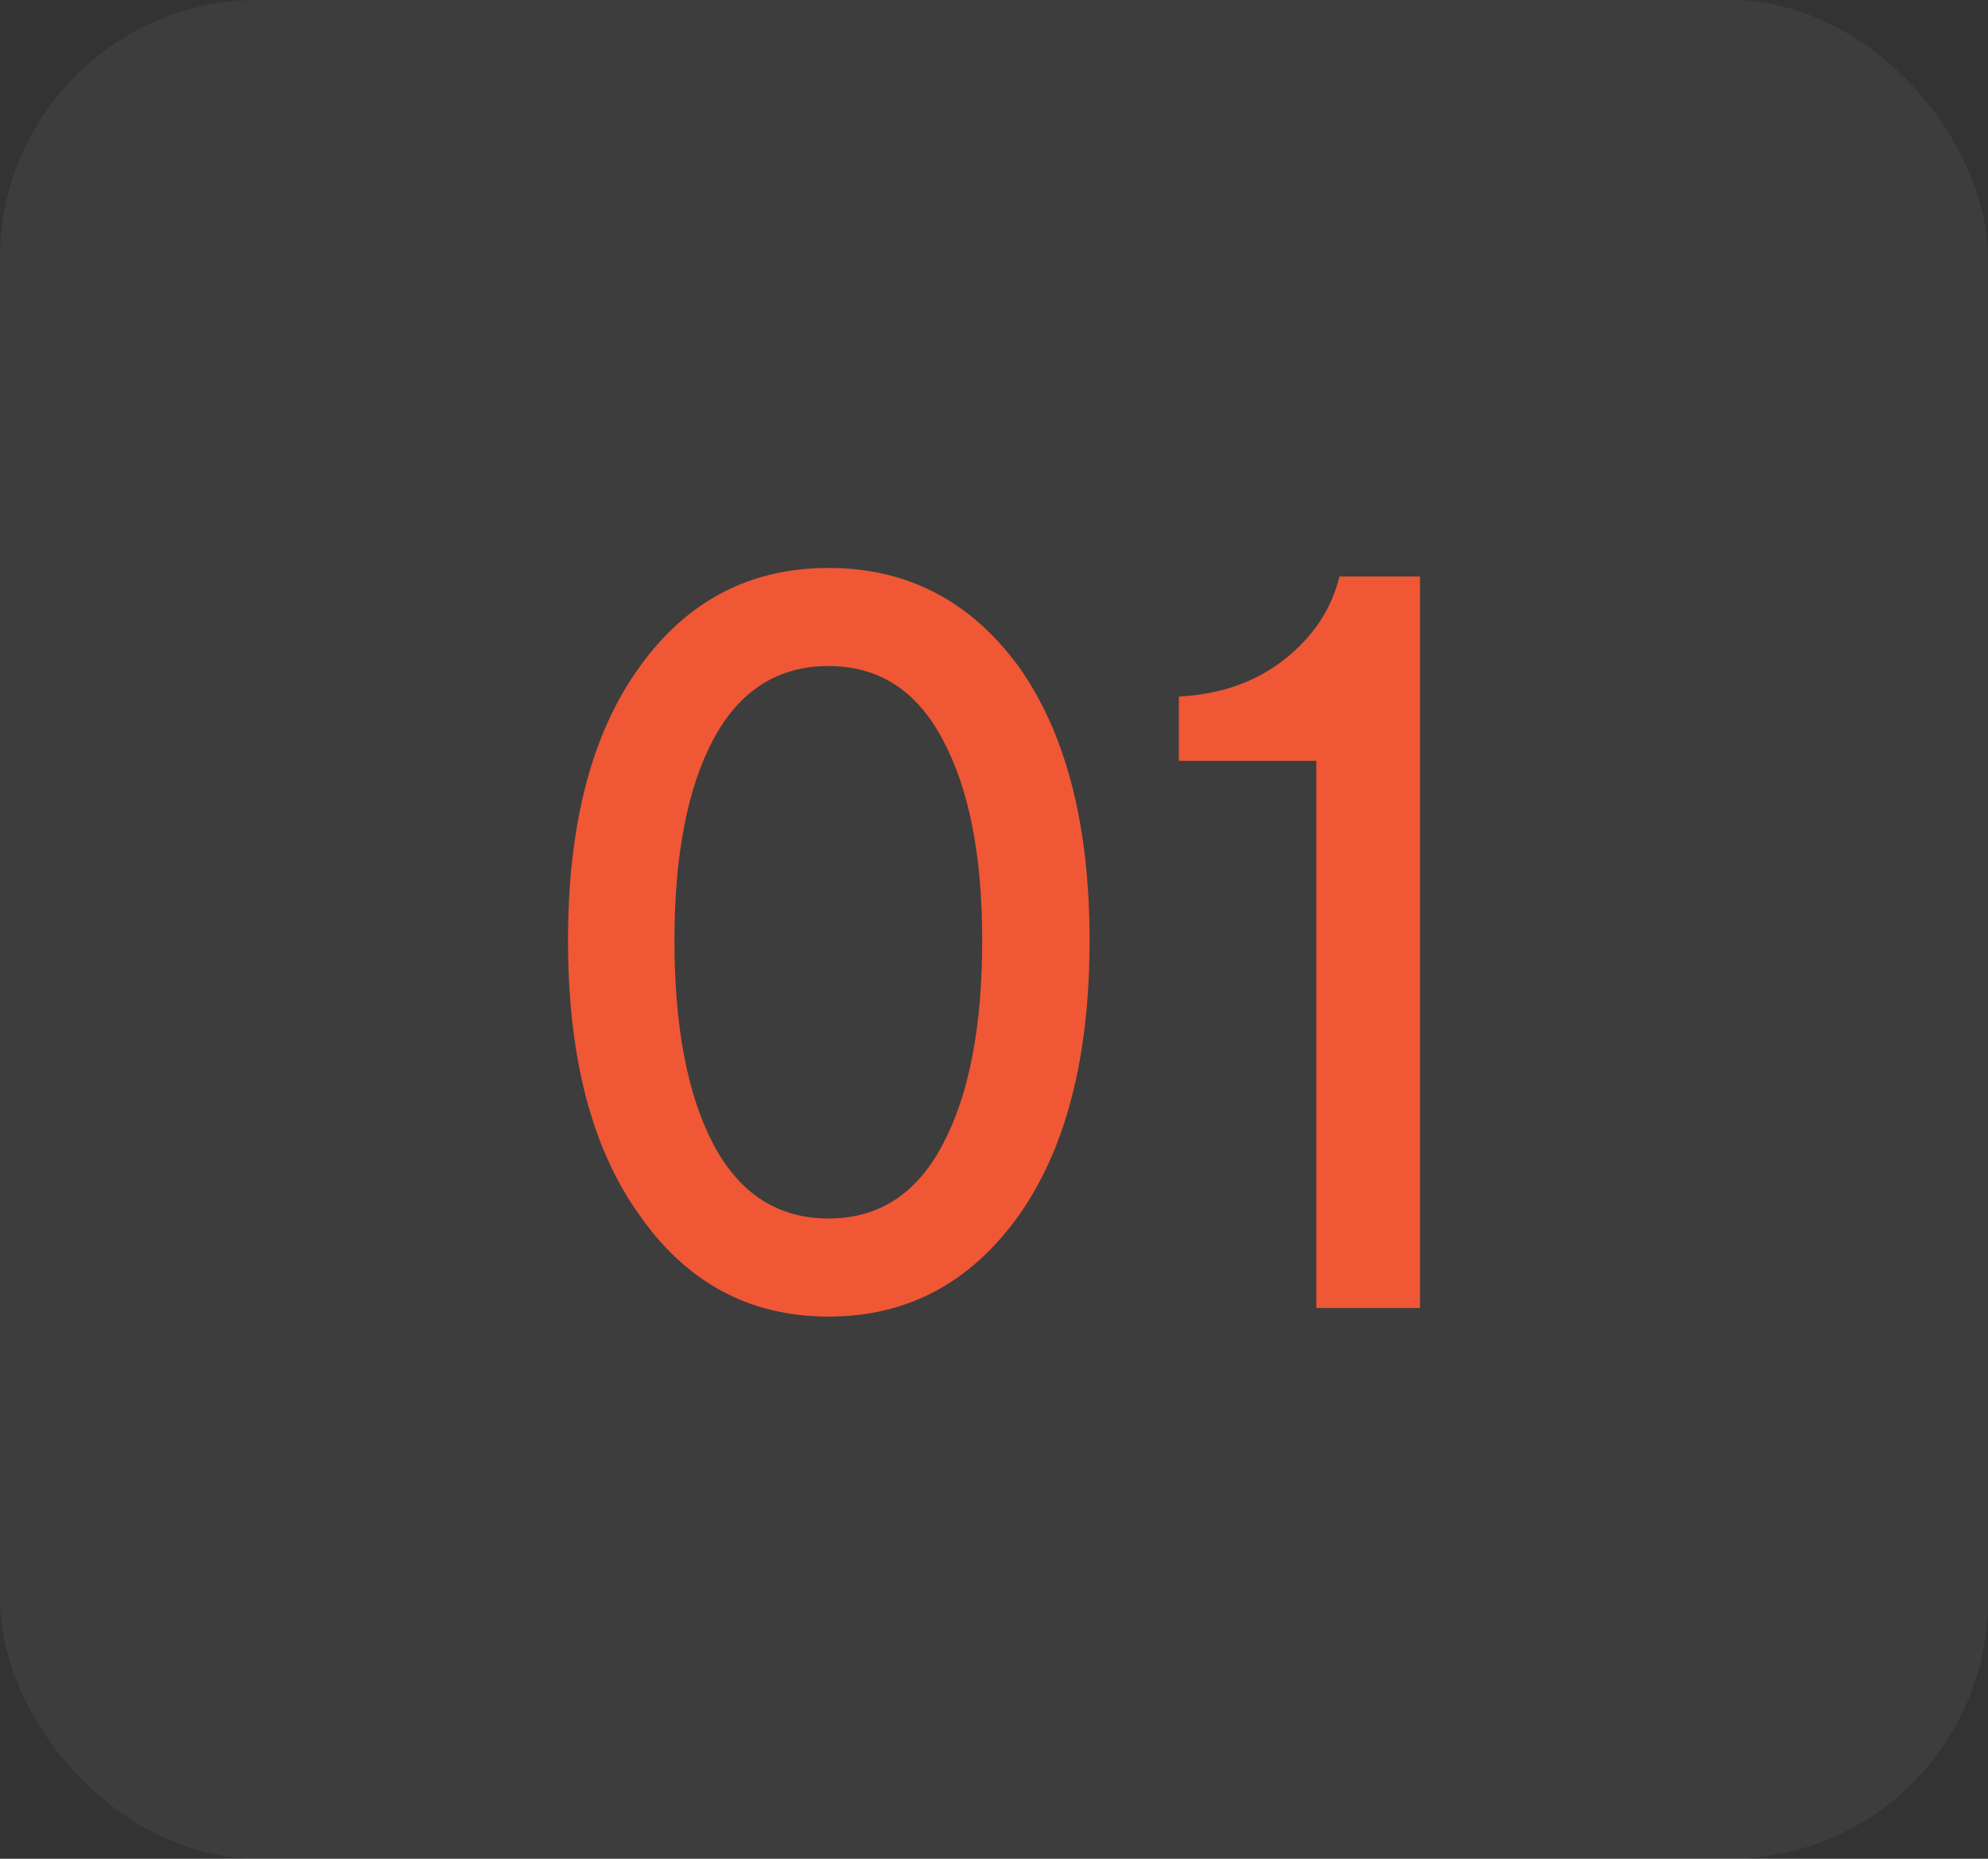
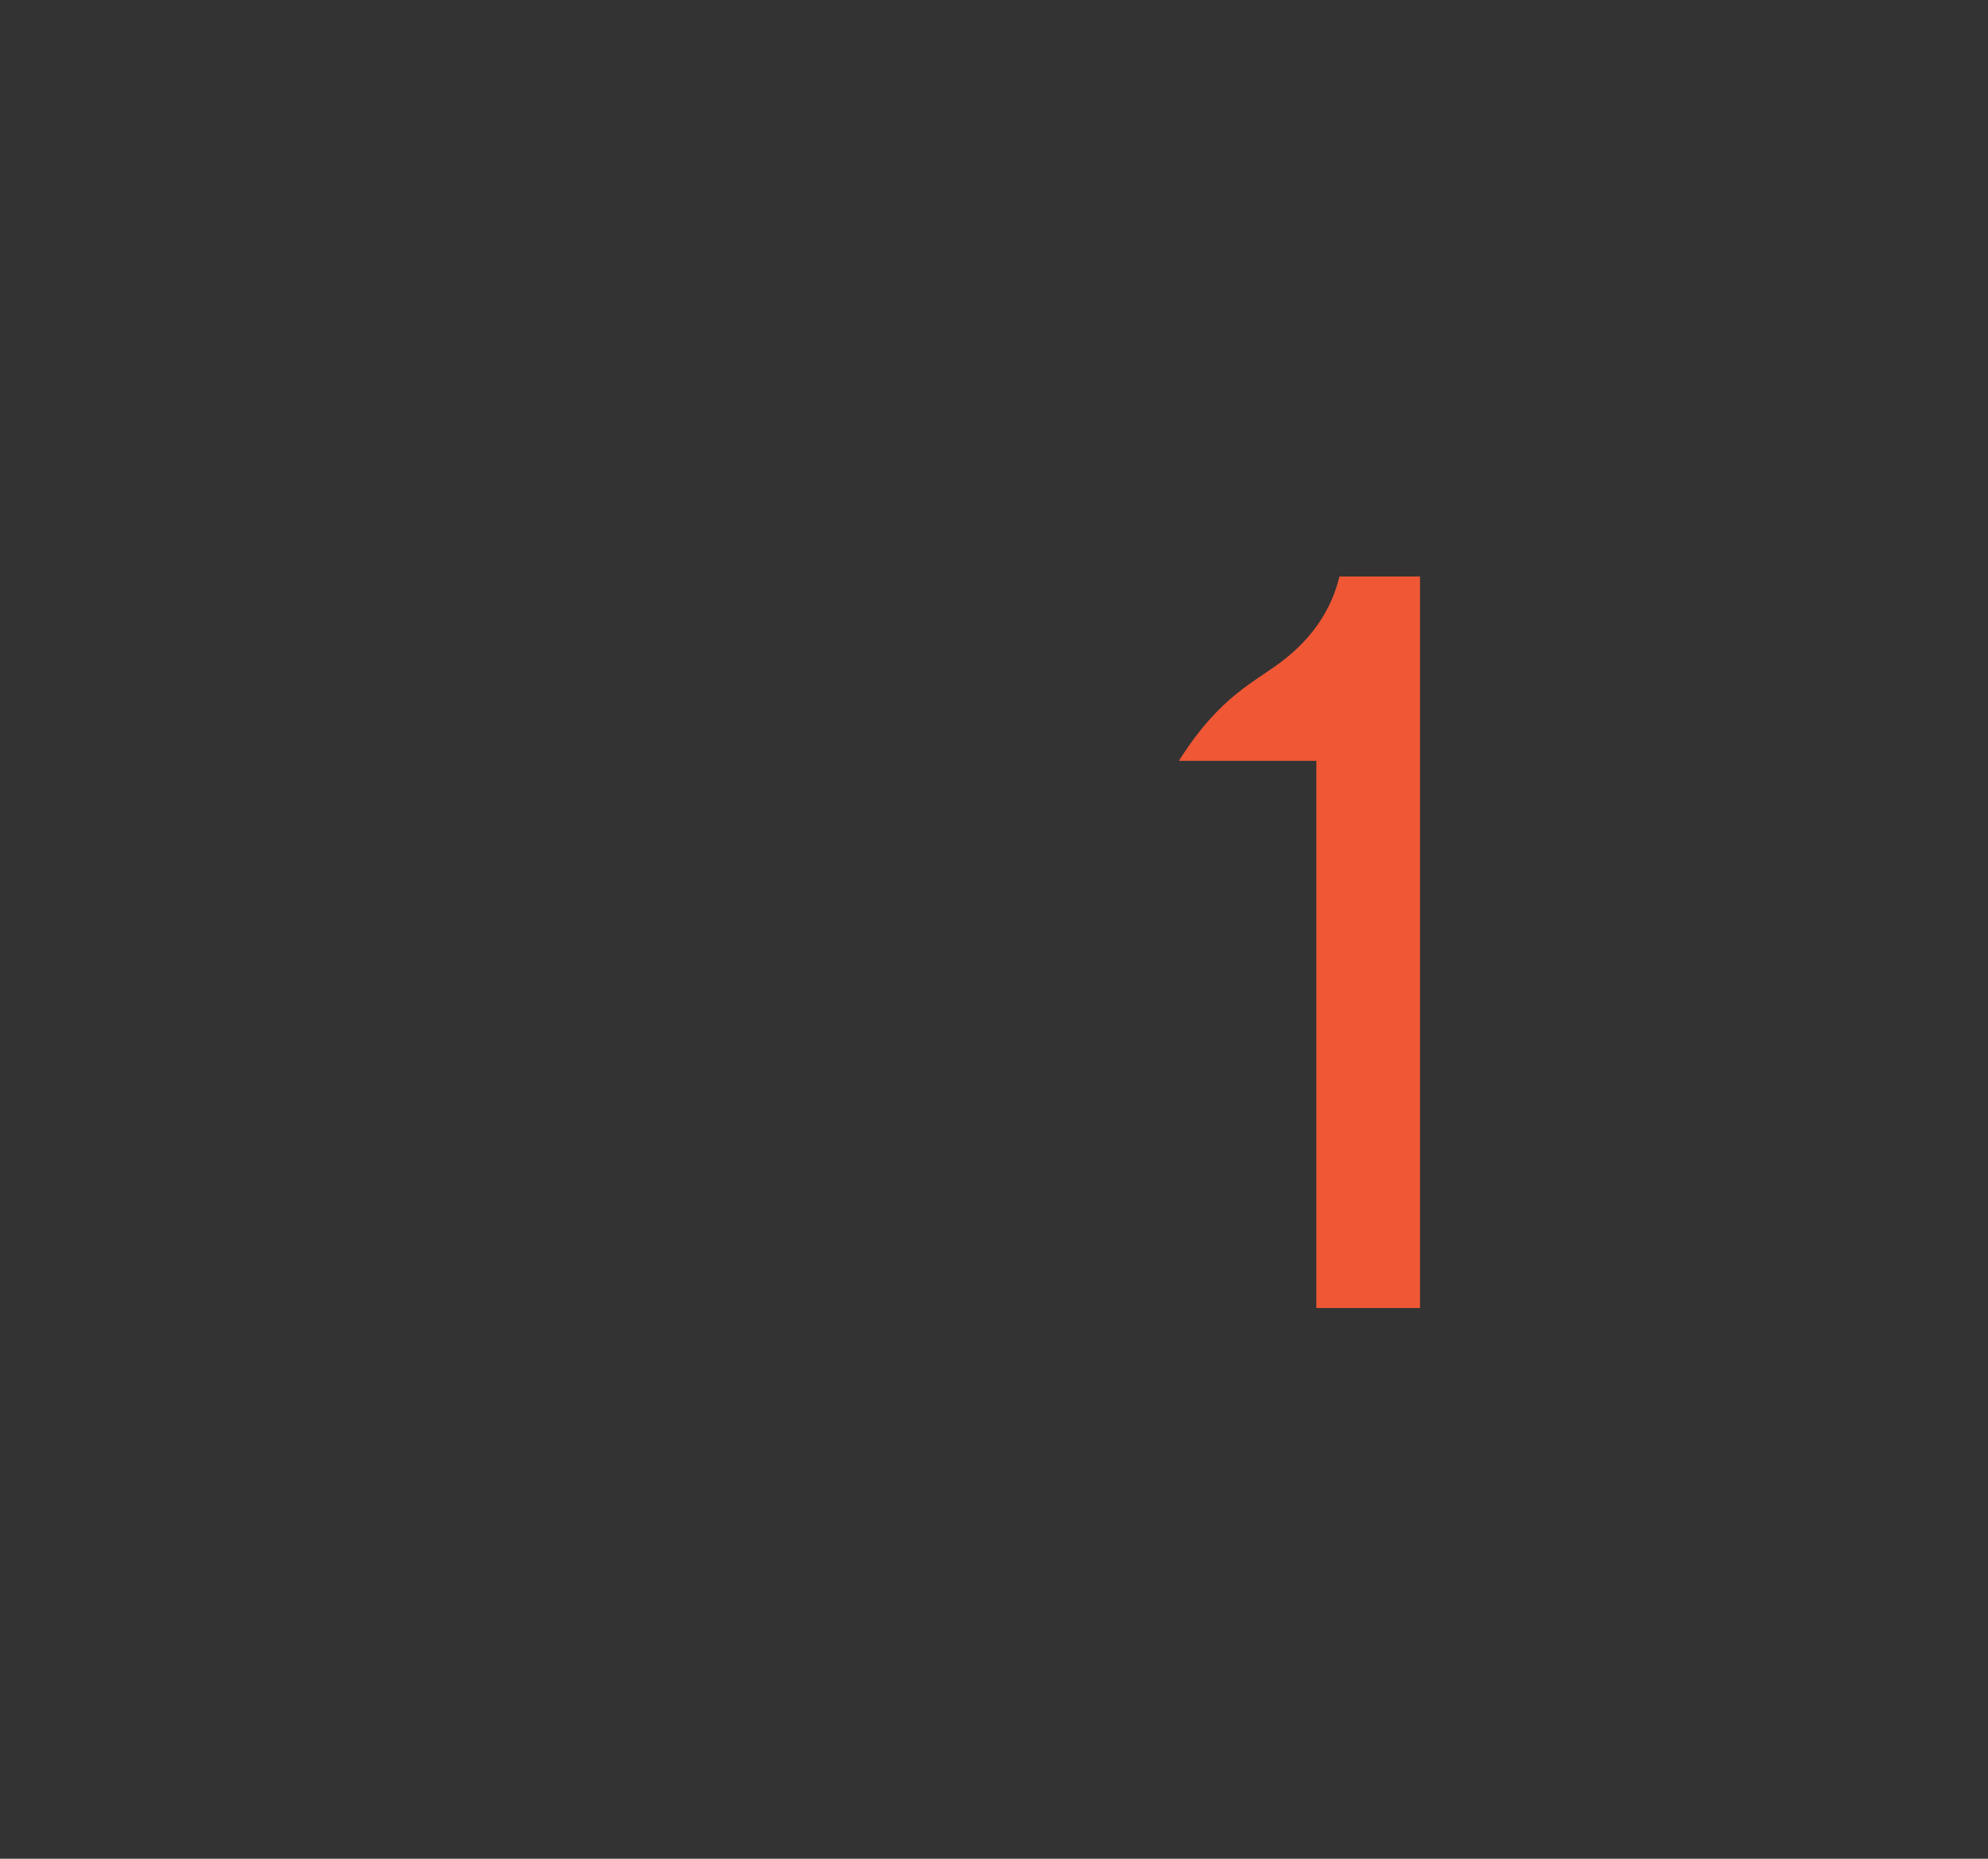
<svg xmlns="http://www.w3.org/2000/svg" width="77" height="72" viewBox="0 0 77 72" fill="none">
  <rect x="0" y="0" width="77" height="72" fill="#333333" stroke="none" />
-   <rect opacity="0.05" width="77" height="72" rx="10" fill="white" />
-   <path d="M42.202 36.426C42.202 40.964 41.281 44.525 39.441 47.108C37.577 49.703 35.127 51 32.092 51C29.056 51 26.625 49.703 24.796 47.108C22.932 44.537 22 40.977 22 36.426C22 31.9 22.932 28.358 24.796 25.8C26.625 23.267 29.056 22 32.092 22C35.127 22 37.577 23.267 39.441 25.8C41.281 28.383 42.202 31.925 42.202 36.426ZM32.092 47.2C34.04 47.2 35.516 46.24 36.519 44.322C37.535 42.403 38.043 39.771 38.043 36.426C38.043 33.142 37.535 30.554 36.519 28.66C35.516 26.753 34.04 25.8 32.092 25.8C30.132 25.8 28.644 26.747 27.628 28.641C26.625 30.535 26.123 33.13 26.123 36.426C26.123 39.771 26.625 42.403 27.628 44.322C28.644 46.24 30.132 47.2 32.092 47.2Z" fill="#F05735" />
-   <path d="M55 50.668H50.985V29.471H45.661V26.981C47.286 26.895 48.649 26.415 49.748 25.542C50.859 24.669 51.57 23.599 51.881 22.332H55V50.668Z" fill="#F05735" />
+   <path d="M55 50.668H50.985V29.471H45.661C47.286 26.895 48.649 26.415 49.748 25.542C50.859 24.669 51.57 23.599 51.881 22.332H55V50.668Z" fill="#F05735" />
</svg>